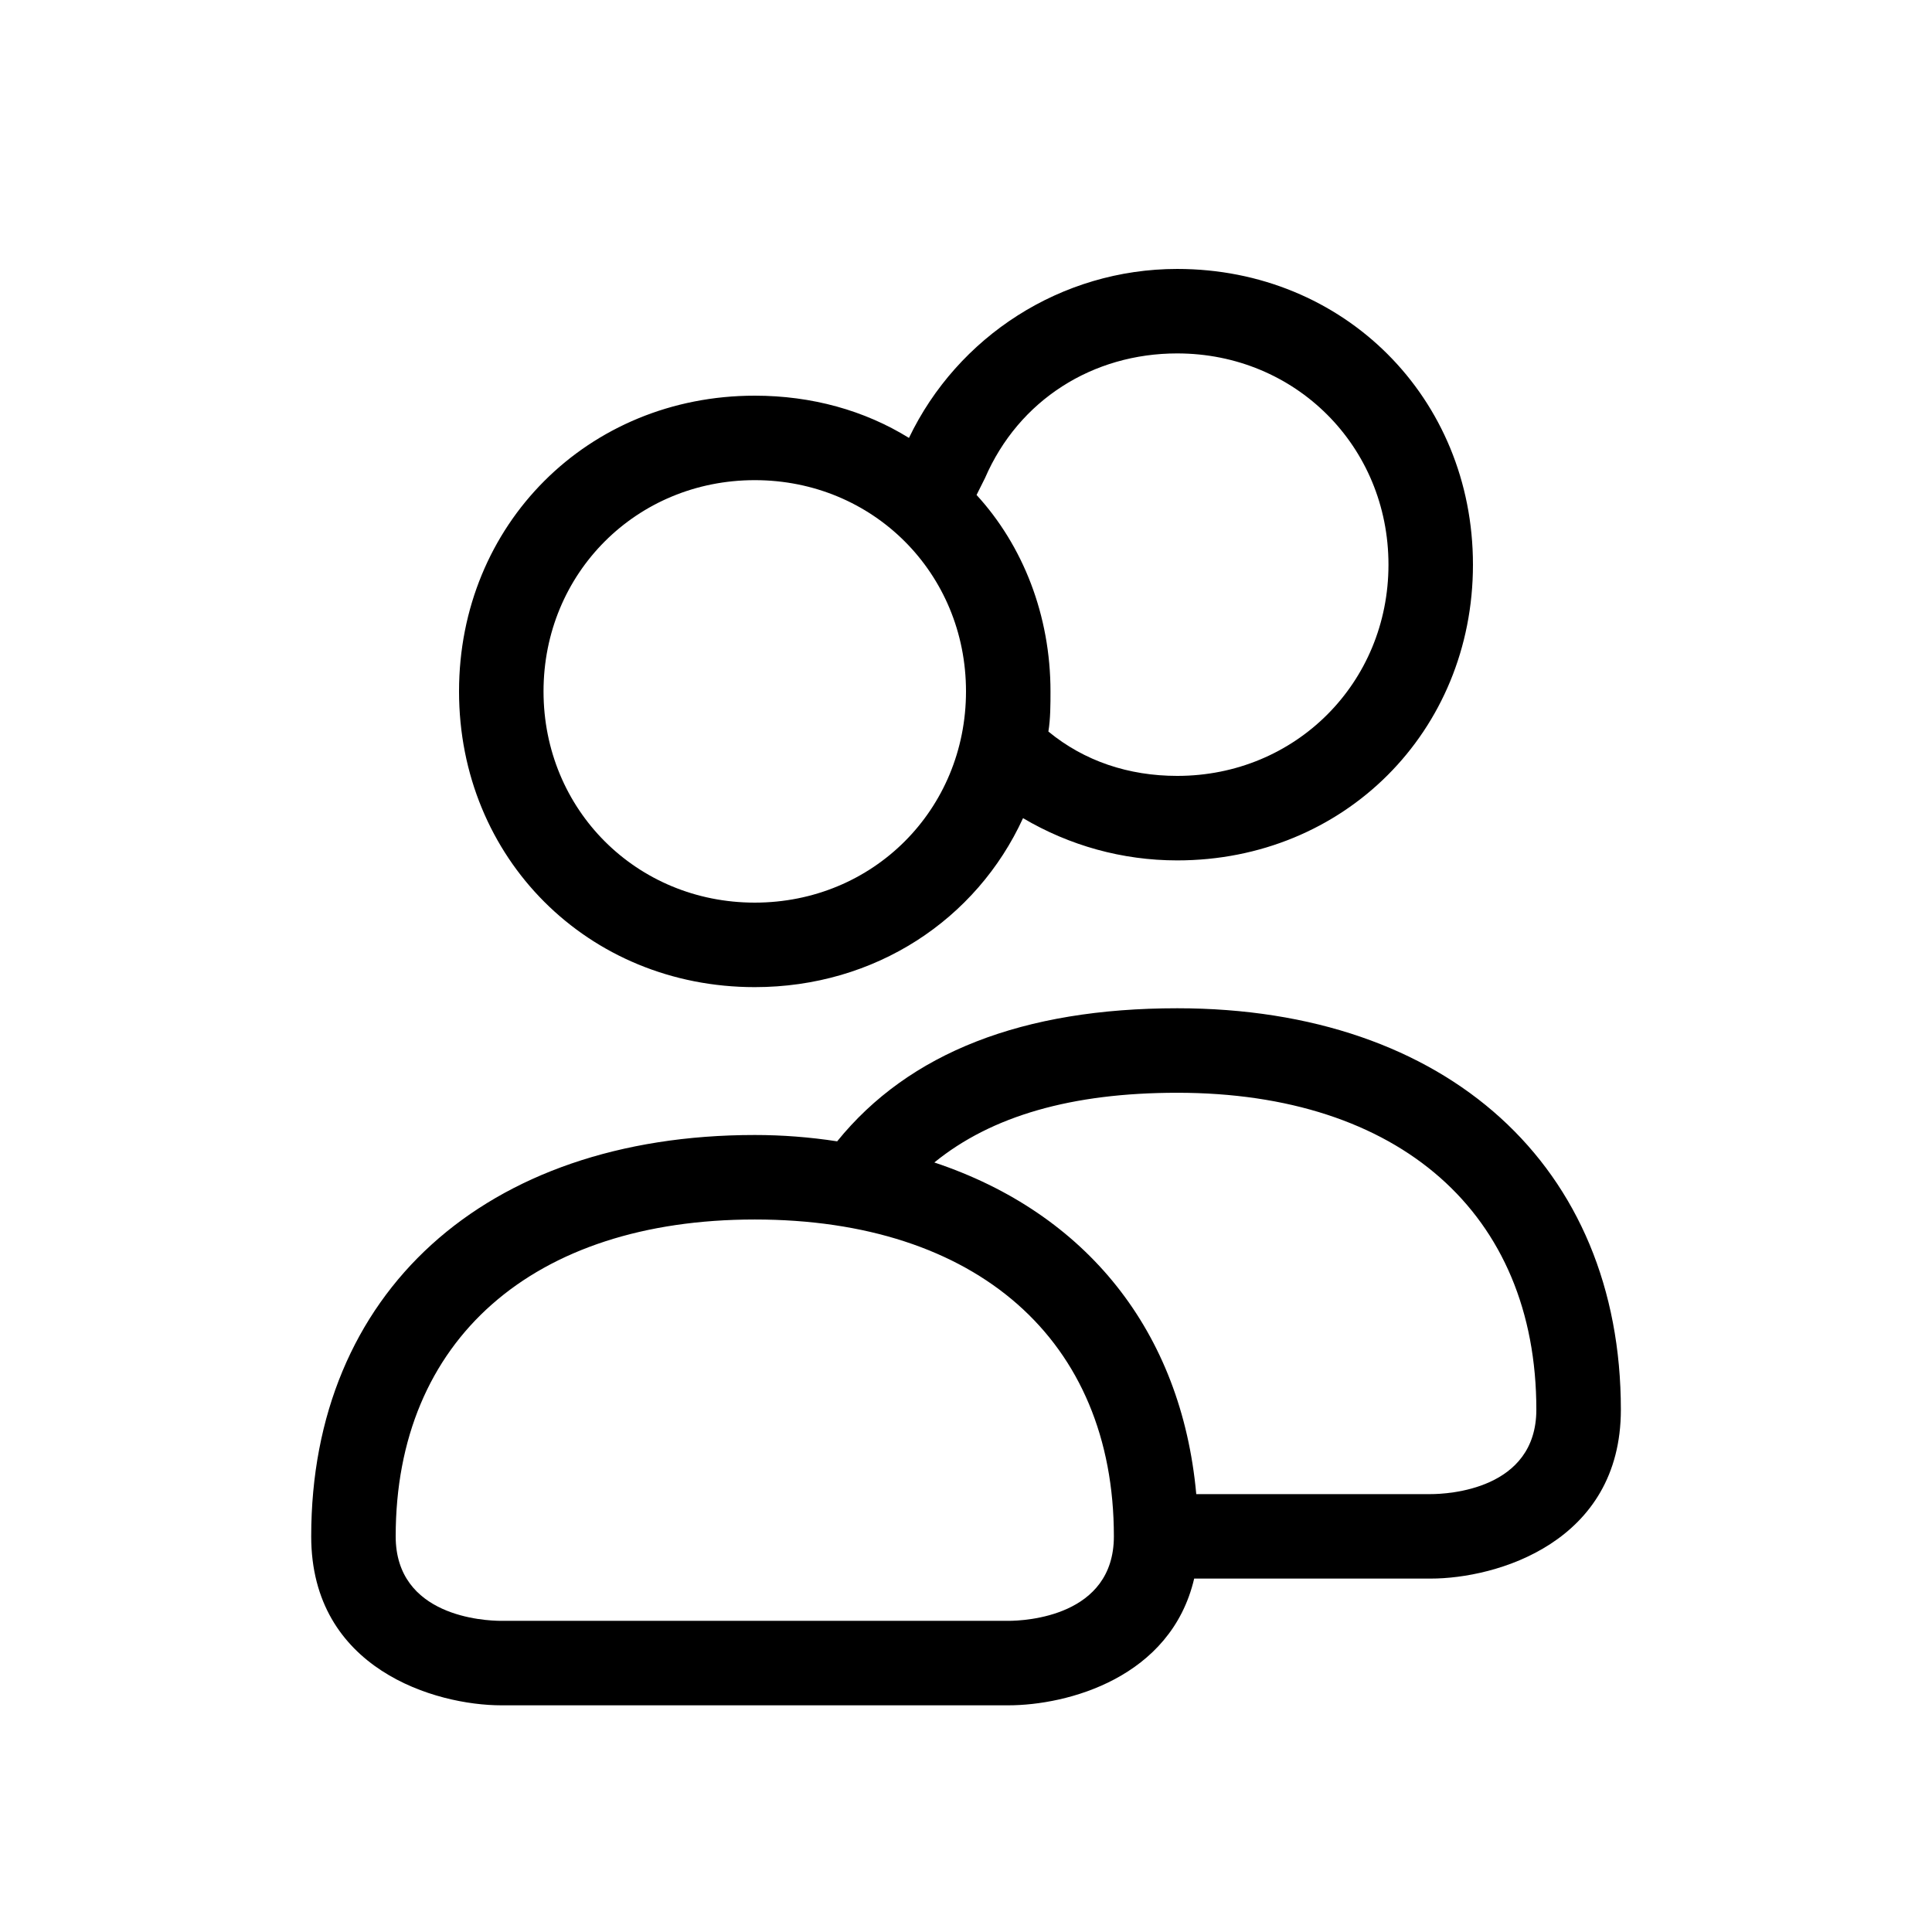
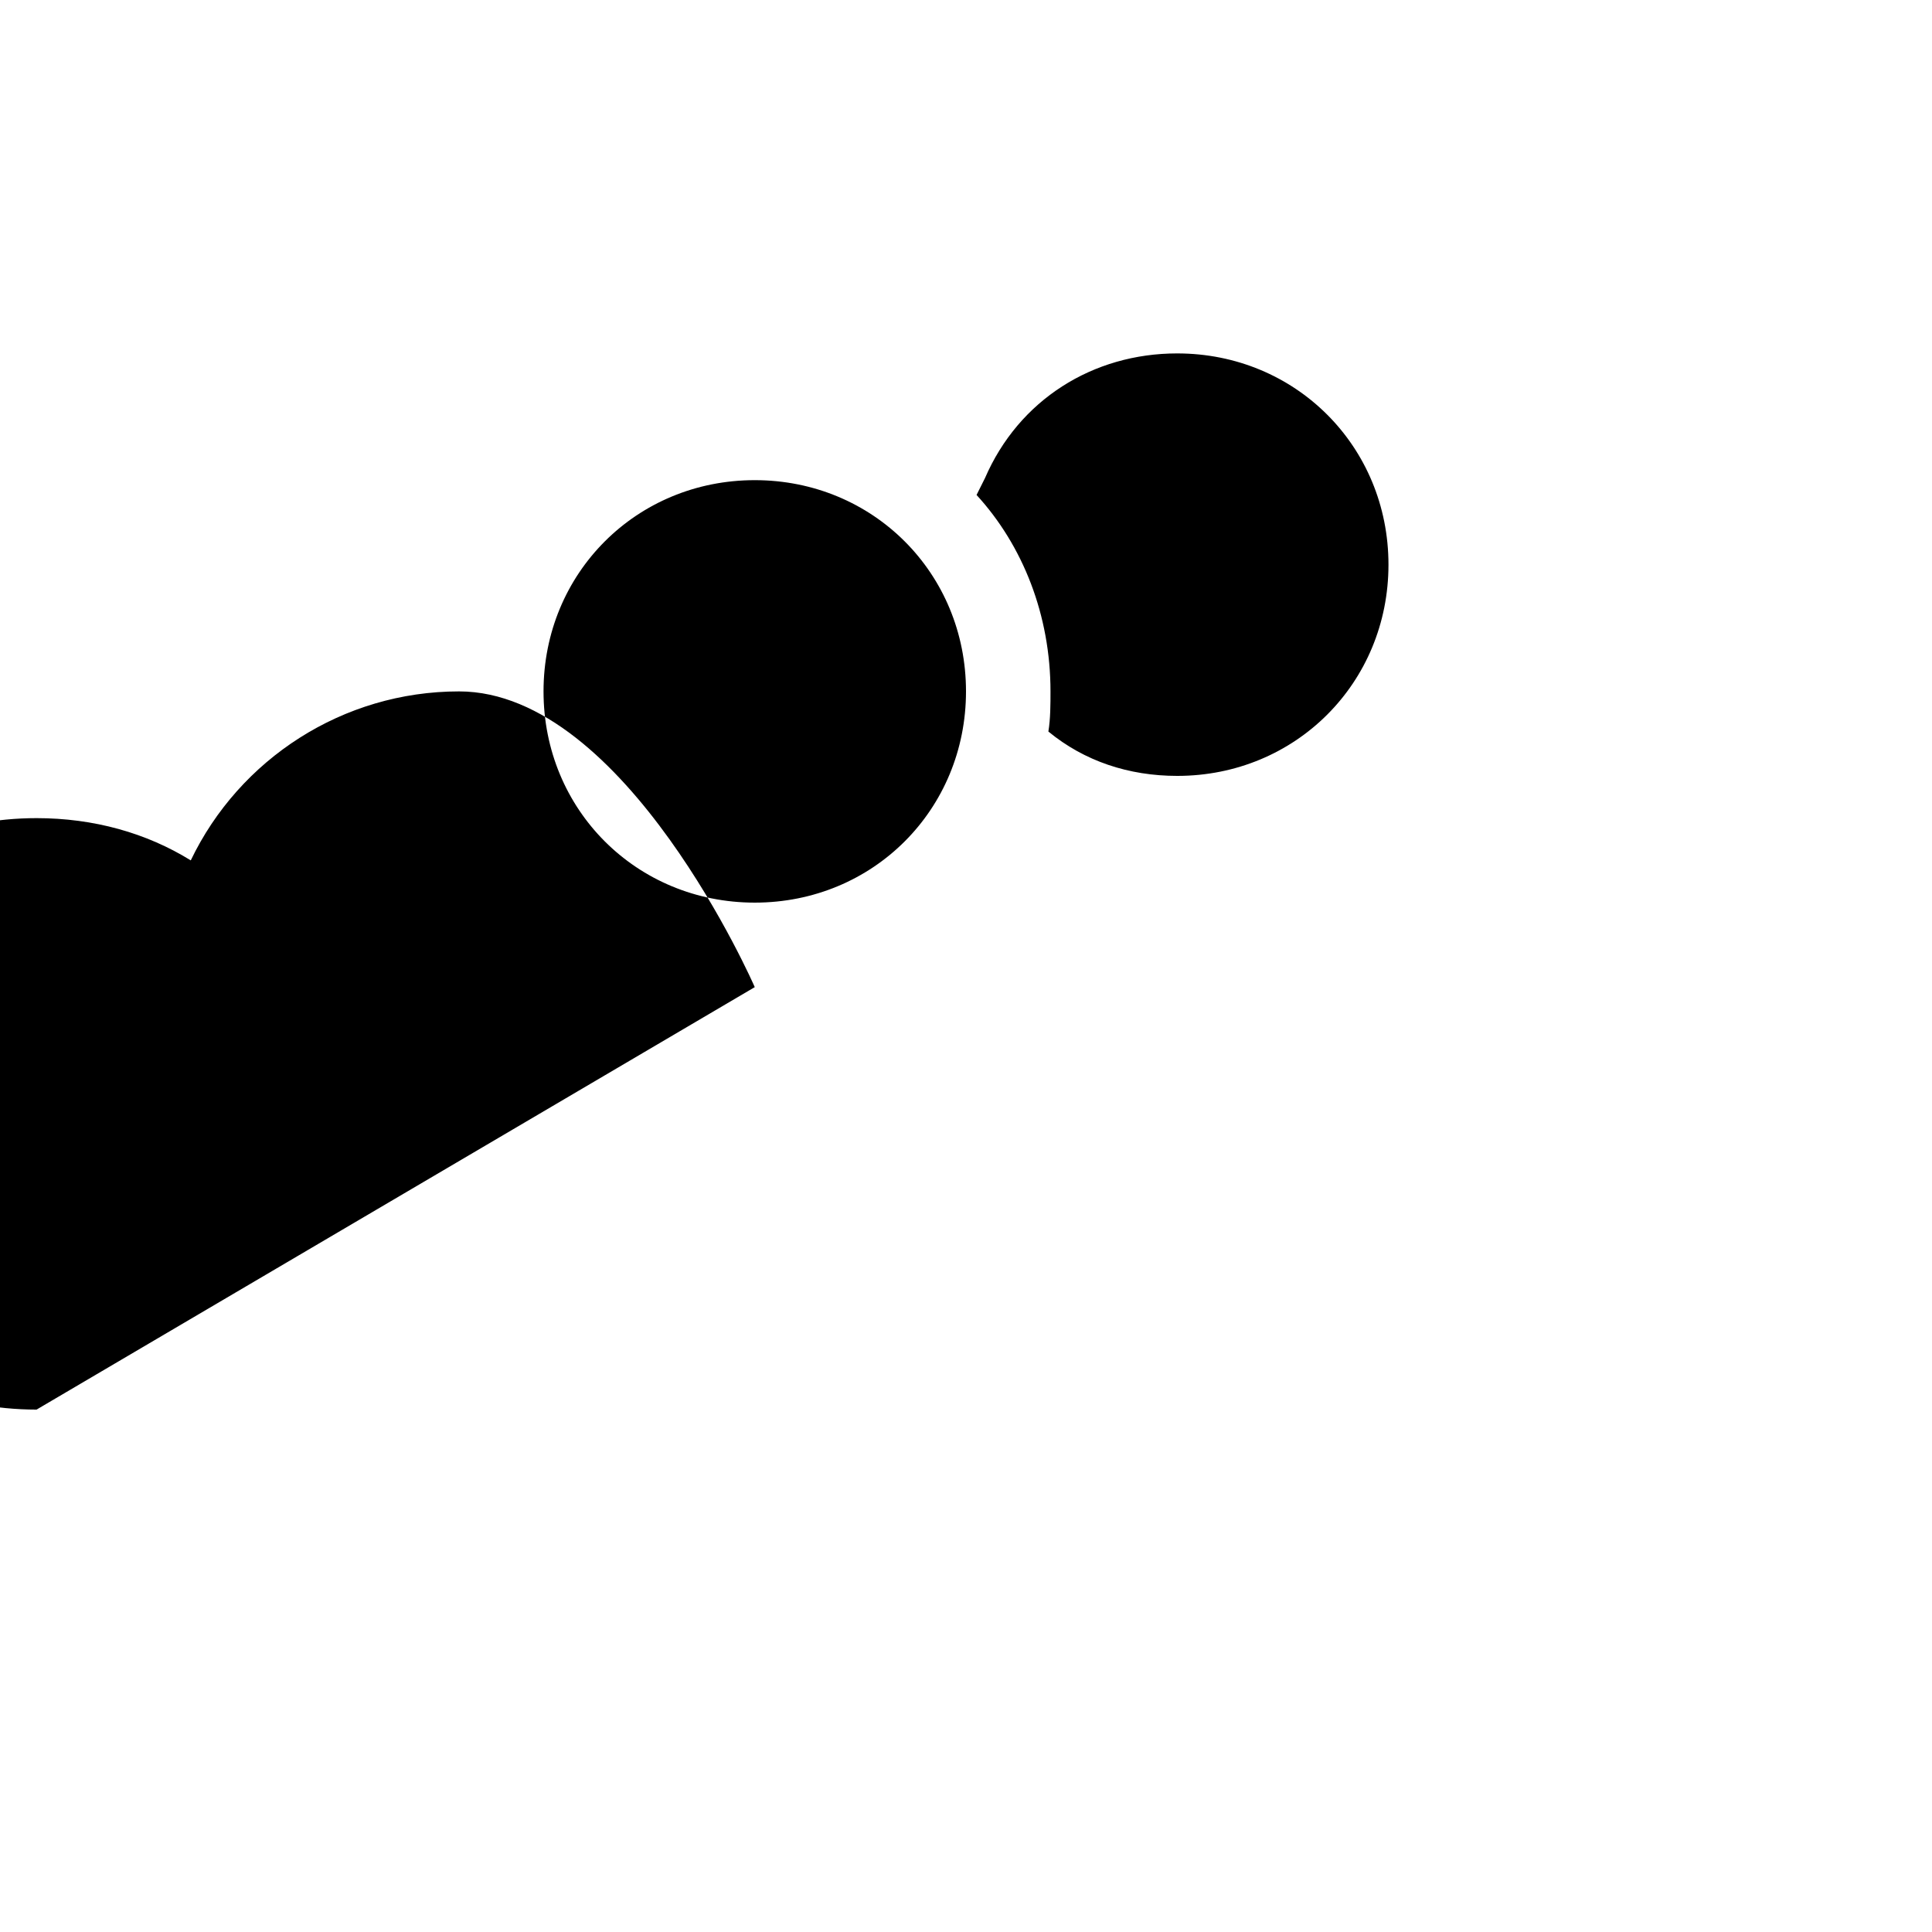
<svg xmlns="http://www.w3.org/2000/svg" fill="#000000" width="800px" height="800px" version="1.1" viewBox="144 144 512 512">
  <g>
-     <path d="m344.02 405.6c31.906 0 58.777-17.914 71.094-44.781 12.316 7.277 26.309 11.195 40.863 11.195 44.223 0 78.371-34.148 78.371-78.371s-34.148-78.371-78.371-78.371c-30.789 0-58.219 17.914-71.094 44.781-11.754-7.277-25.75-11.195-40.863-11.195-44.223 0-78.371 34.148-78.371 78.371 0 44.223 34.148 78.371 78.371 78.371zm111.96-167.94c31.348 0 55.98 24.629 55.98 55.98 0 31.348-24.629 55.98-55.98 55.98-12.875 0-24.629-3.918-34.148-11.754 0.559-3.359 0.559-7.277 0.559-10.637 0-20.152-7.277-38.625-19.594-52.059l2.238-4.477c8.961-20.719 28.555-33.035 50.945-33.035zm-111.96 33.586c31.348 0 55.98 24.629 55.98 55.98 0 31.348-24.629 55.98-55.98 55.98-31.348 0-55.98-24.629-55.98-55.98 0-31.348 24.633-55.98 55.98-55.98z" />
-     <path d="m455.98 411.2c-40.863 0-71.094 11.754-90.125 35.266-7.277-1.121-14.555-1.68-21.832-1.68-71.652 0-117.55 41.984-117.55 106.36 0 35.266 33.027 44.781 50.383 44.781h134.35c15.676 0 43.105-7.277 49.262-33.586h62.695c17.352 0 50.383-9.516 50.383-44.781-0.004-64.375-45.906-106.36-117.56-106.36zm-44.781 162.34h-134.35c-4.477 0-27.988-1.121-27.988-22.391 0-52.059 36.387-83.969 95.164-83.969 58.777 0 95.164 31.906 95.164 83.969 0 21.273-23.512 22.391-27.988 22.391zm111.96-33.586h-62.137c-3.918-43.105-29.109-74.453-69.414-87.887 15.113-12.316 36.387-18.473 64.375-18.473 58.777 0 95.164 31.906 95.164 83.969 0 21.27-23.512 22.391-27.988 22.391z" />
+     <path d="m344.02 405.6s-34.148-78.371-78.371-78.371c-30.789 0-58.219 17.914-71.094 44.781-11.754-7.277-25.75-11.195-40.863-11.195-44.223 0-78.371 34.148-78.371 78.371 0 44.223 34.148 78.371 78.371 78.371zm111.96-167.94c31.348 0 55.98 24.629 55.98 55.98 0 31.348-24.629 55.98-55.98 55.98-12.875 0-24.629-3.918-34.148-11.754 0.559-3.359 0.559-7.277 0.559-10.637 0-20.152-7.277-38.625-19.594-52.059l2.238-4.477c8.961-20.719 28.555-33.035 50.945-33.035zm-111.96 33.586c31.348 0 55.98 24.629 55.98 55.98 0 31.348-24.629 55.98-55.98 55.98-31.348 0-55.98-24.629-55.98-55.98 0-31.348 24.633-55.98 55.98-55.98z" />
  </g>
</svg>